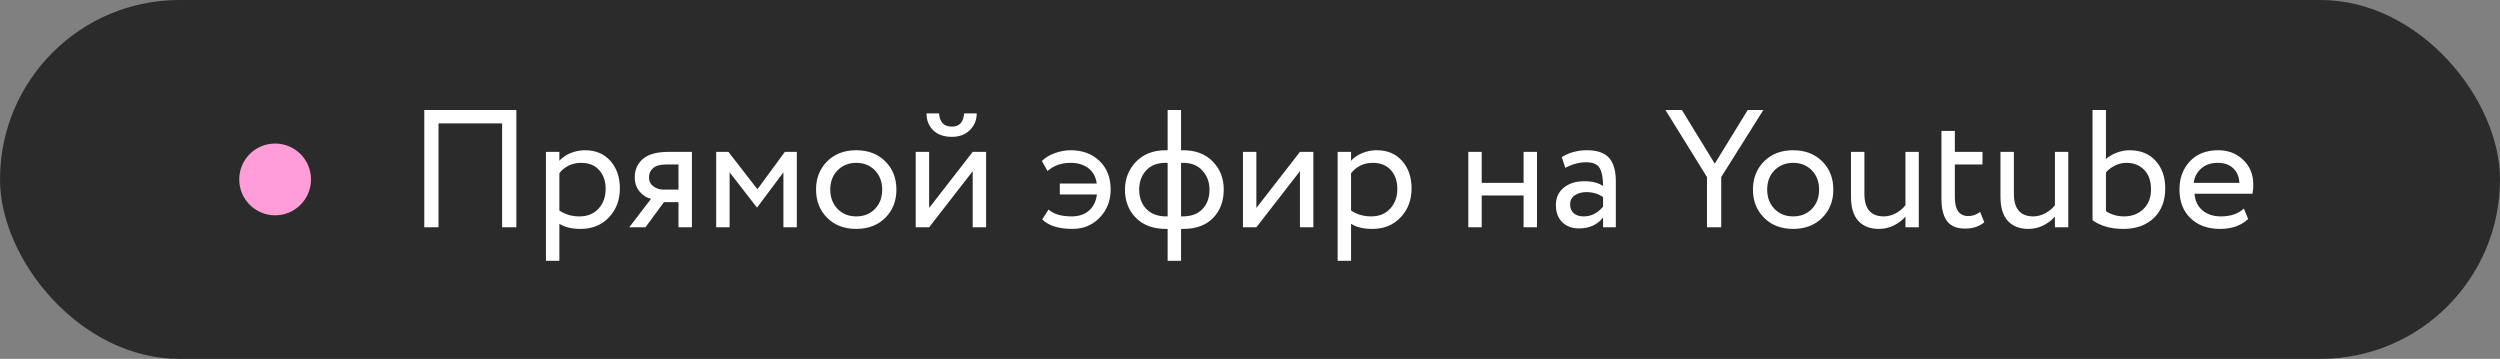
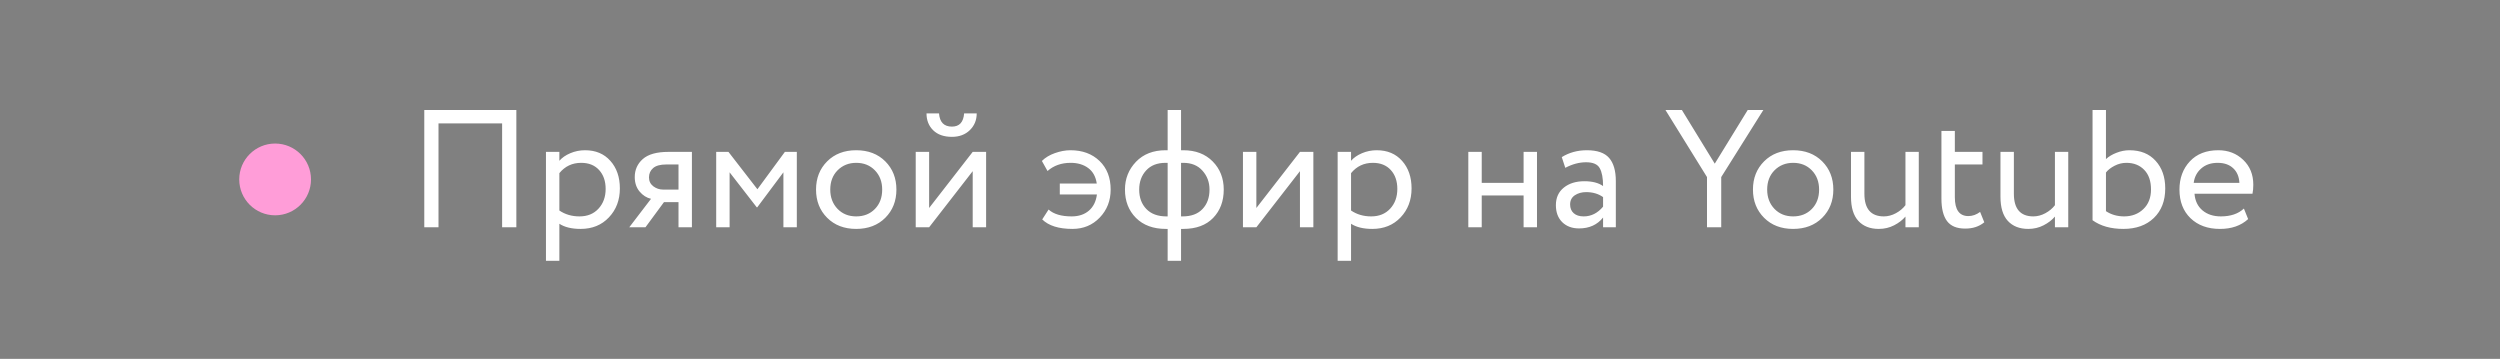
<svg xmlns="http://www.w3.org/2000/svg" width="209" height="30" viewBox="0 0 209 30" fill="none">
  <rect x="0" y="0" width="209" height="30" fill="#808080" stroke="none" />
-   <rect width="209" height="30" rx="15" fill="#2C2B2C" />
  <path d="M41.977 19V10.318H36.659V19H35.47V9.197H43.167V19H41.977ZM45.642 21.803V12.697H46.763V13.442C46.986 13.183 47.291 12.971 47.679 12.807C48.066 12.643 48.476 12.56 48.909 12.56C49.798 12.56 50.504 12.857 51.028 13.449C51.557 14.042 51.821 14.81 51.821 15.753C51.821 16.724 51.516 17.53 50.905 18.173C50.299 18.815 49.511 19.137 48.54 19.137C47.793 19.137 47.2 18.993 46.763 18.706V21.803H45.642ZM48.588 13.613C47.84 13.613 47.232 13.9 46.763 14.475V17.599C47.246 17.927 47.806 18.091 48.444 18.091C49.105 18.091 49.634 17.877 50.03 17.448C50.431 17.015 50.632 16.464 50.632 15.794C50.632 15.142 50.45 14.616 50.085 14.215C49.72 13.814 49.221 13.613 48.588 13.613ZM55.882 12.697H57.844V19H56.723V16.901H55.506L53.961 19H52.607L54.426 16.621C54.061 16.539 53.742 16.336 53.469 16.013C53.2 15.689 53.065 15.286 53.065 14.803C53.065 14.197 53.289 13.695 53.735 13.299C54.187 12.898 54.902 12.697 55.882 12.697ZM54.255 14.83C54.255 15.14 54.376 15.388 54.617 15.575C54.863 15.758 55.134 15.849 55.431 15.849H56.723V13.75H55.697C55.2 13.75 54.836 13.85 54.603 14.051C54.371 14.251 54.255 14.511 54.255 14.83ZM59.874 19V12.697H60.899L63.319 15.821L65.616 12.697H66.614V19H65.493V14.406L63.306 17.332H63.265L60.995 14.406V19H59.874ZM69.15 18.207C68.531 17.587 68.221 16.801 68.221 15.849C68.221 14.896 68.531 14.11 69.15 13.49C69.77 12.87 70.579 12.56 71.577 12.56C72.58 12.56 73.391 12.87 74.011 13.49C74.63 14.11 74.94 14.896 74.94 15.849C74.94 16.801 74.63 17.587 74.011 18.207C73.391 18.827 72.58 19.137 71.577 19.137C70.579 19.137 69.77 18.827 69.15 18.207ZM69.41 15.849C69.41 16.5 69.613 17.038 70.019 17.462C70.424 17.881 70.944 18.091 71.577 18.091C72.215 18.091 72.737 17.884 73.143 17.469C73.548 17.054 73.751 16.514 73.751 15.849C73.751 15.197 73.548 14.662 73.143 14.242C72.737 13.823 72.217 13.613 71.584 13.613C70.96 13.613 70.44 13.821 70.025 14.235C69.615 14.65 69.41 15.188 69.41 15.849ZM77.675 19H76.554V12.697H77.675V17.387L81.318 12.697H82.439V19H81.318V14.31L77.675 19ZM77.456 9.478H78.502C78.557 10.216 78.917 10.585 79.582 10.585C80.206 10.585 80.546 10.216 80.601 9.478H81.653C81.653 10.038 81.462 10.505 81.079 10.879C80.696 11.253 80.197 11.44 79.582 11.44C78.912 11.44 78.39 11.257 78.017 10.893C77.643 10.528 77.456 10.056 77.456 9.478ZM88.599 16.259V15.343H91.689C91.606 14.773 91.37 14.342 90.978 14.051C90.586 13.759 90.096 13.613 89.508 13.613C88.733 13.613 88.088 13.841 87.573 14.297L87.102 13.456C87.38 13.178 87.742 12.959 88.189 12.8C88.64 12.64 89.075 12.56 89.494 12.56C90.492 12.56 91.301 12.859 91.921 13.456C92.541 14.053 92.851 14.851 92.851 15.849C92.851 16.774 92.547 17.553 91.941 18.186C91.335 18.82 90.574 19.137 89.658 19.137C88.51 19.137 87.667 18.872 87.129 18.344L87.662 17.517C88.081 17.899 88.724 18.091 89.59 18.091C90.178 18.091 90.659 17.931 91.032 17.612C91.406 17.289 91.629 16.838 91.702 16.259H88.599ZM97.615 21.803V19.137H97.465C96.412 19.137 95.578 18.829 94.963 18.214C94.352 17.599 94.047 16.81 94.047 15.849C94.047 14.942 94.355 14.167 94.97 13.524C95.585 12.882 96.412 12.56 97.451 12.56H97.615V9.197H98.736V12.56H98.921C99.946 12.56 100.767 12.873 101.382 13.497C101.997 14.121 102.305 14.905 102.305 15.849C102.305 16.819 102.008 17.61 101.416 18.221C100.824 18.831 99.992 19.137 98.921 19.137H98.736V21.803H97.615ZM95.236 15.849C95.236 16.519 95.437 17.061 95.838 17.476C96.239 17.886 96.795 18.091 97.506 18.091H97.615V13.613H97.438C96.745 13.613 96.205 13.825 95.817 14.249C95.43 14.673 95.236 15.206 95.236 15.849ZM98.921 13.613H98.736V18.091H98.866C99.586 18.091 100.14 17.886 100.527 17.476C100.919 17.065 101.115 16.523 101.115 15.849C101.115 15.233 100.919 14.707 100.527 14.27C100.14 13.832 99.605 13.613 98.921 13.613ZM105.032 19H103.911V12.697H105.032V17.387L108.676 12.697H109.797V19H108.676V14.31L105.032 19ZM111.827 21.803V12.697H112.948V13.442C113.172 13.183 113.477 12.971 113.864 12.807C114.252 12.643 114.662 12.56 115.095 12.56C115.983 12.56 116.69 12.857 117.214 13.449C117.743 14.042 118.007 14.81 118.007 15.753C118.007 16.724 117.701 17.53 117.091 18.173C116.485 18.815 115.696 19.137 114.726 19.137C113.978 19.137 113.386 18.993 112.948 18.706V21.803H111.827ZM114.773 13.613C114.026 13.613 113.418 13.9 112.948 14.475V17.599C113.431 17.927 113.992 18.091 114.63 18.091C115.291 18.091 115.819 17.877 116.216 17.448C116.617 17.015 116.817 16.464 116.817 15.794C116.817 15.142 116.635 14.616 116.271 14.215C115.906 13.814 115.407 13.613 114.773 13.613ZM127.372 19V16.341H123.872V19H122.751V12.697H123.872V15.288H127.372V12.697H128.493V19H127.372ZM130.858 14.03L130.564 13.135C131.18 12.752 131.879 12.56 132.663 12.56C133.529 12.56 134.149 12.775 134.522 13.203C134.896 13.632 135.083 14.276 135.083 15.138V19H134.017V18.186C133.534 18.793 132.864 19.096 132.007 19.096C131.428 19.096 130.961 18.922 130.605 18.576C130.25 18.225 130.072 17.751 130.072 17.154C130.072 16.53 130.293 16.04 130.735 15.685C131.177 15.329 131.749 15.151 132.451 15.151C133.121 15.151 133.643 15.286 134.017 15.555C134.017 14.885 133.923 14.386 133.736 14.058C133.554 13.729 133.174 13.565 132.595 13.565C132.025 13.565 131.446 13.72 130.858 14.03ZM132.396 18.091C133.021 18.091 133.561 17.82 134.017 17.277V16.477C133.625 16.2 133.155 16.061 132.608 16.061C132.235 16.061 131.916 16.149 131.651 16.327C131.392 16.505 131.262 16.76 131.262 17.093C131.262 17.403 131.362 17.646 131.562 17.824C131.763 18.002 132.041 18.091 132.396 18.091ZM147.415 9.197L143.895 14.803V19H142.705V14.803L139.232 9.197H140.606L143.354 13.682L146.109 9.197H147.415ZM147.477 18.207C146.857 17.587 146.547 16.801 146.547 15.849C146.547 14.896 146.857 14.11 147.477 13.49C148.096 12.87 148.905 12.56 149.903 12.56C150.906 12.56 151.717 12.87 152.337 13.49C152.957 14.11 153.267 14.896 153.267 15.849C153.267 16.801 152.957 17.587 152.337 18.207C151.717 18.827 150.906 19.137 149.903 19.137C148.905 19.137 148.096 18.827 147.477 18.207ZM147.736 15.849C147.736 16.5 147.939 17.038 148.345 17.462C148.75 17.881 149.27 18.091 149.903 18.091C150.541 18.091 151.063 17.884 151.469 17.469C151.874 17.054 152.077 16.514 152.077 15.849C152.077 15.197 151.874 14.662 151.469 14.242C151.063 13.823 150.544 13.613 149.91 13.613C149.286 13.613 148.766 13.821 148.352 14.235C147.941 14.65 147.736 15.188 147.736 15.849ZM160.41 12.697V19H159.296V18.105C159.054 18.392 158.738 18.635 158.346 18.836C157.958 19.037 157.532 19.137 157.067 19.137C156.338 19.137 155.769 18.913 155.358 18.467C154.948 18.02 154.743 17.348 154.743 16.45V12.697H155.864V16.197C155.864 17.455 156.404 18.086 157.484 18.091C157.831 18.091 158.168 18.002 158.496 17.824C158.824 17.646 159.091 17.423 159.296 17.154V12.697H160.41ZM162.304 16.607V10.947H163.425V12.697H165.735V13.75H163.425V16.491C163.425 17.535 163.799 18.059 164.546 18.064C164.901 18.064 165.232 17.947 165.537 17.715L165.886 18.583C165.457 18.939 164.922 19.114 164.279 19.109C163.587 19.109 163.083 18.9 162.769 18.48C162.459 18.061 162.304 17.437 162.304 16.607ZM172.906 12.697V19H171.792V18.105C171.55 18.392 171.234 18.635 170.842 18.836C170.454 19.037 170.028 19.137 169.563 19.137C168.834 19.137 168.265 18.913 167.854 18.467C167.444 18.02 167.239 17.348 167.239 16.45V12.697H168.36V16.197C168.36 17.455 168.9 18.086 169.98 18.091C170.327 18.091 170.664 18.002 170.992 17.824C171.32 17.646 171.587 17.423 171.792 17.154V12.697H172.906ZM174.937 18.412V9.197H176.058V13.299C176.29 13.085 176.584 12.909 176.939 12.773C177.295 12.631 177.655 12.56 178.02 12.56C178.945 12.56 179.674 12.854 180.207 13.442C180.745 14.03 181.014 14.8 181.014 15.753C181.014 16.787 180.697 17.61 180.063 18.221C179.43 18.831 178.58 19.137 177.514 19.137C176.465 19.137 175.606 18.895 174.937 18.412ZM177.767 13.613C177.42 13.613 177.09 13.695 176.775 13.859C176.465 14.019 176.226 14.206 176.058 14.42V17.653C176.486 17.94 176.99 18.086 177.568 18.091C178.22 18.091 178.758 17.888 179.182 17.482C179.61 17.077 179.824 16.528 179.824 15.835C179.824 15.133 179.635 14.588 179.257 14.201C178.879 13.809 178.382 13.613 177.767 13.613ZM187.59 17.435L187.945 18.316C187.339 18.868 186.551 19.141 185.58 19.137C184.564 19.137 183.746 18.838 183.126 18.241C182.511 17.644 182.203 16.847 182.203 15.849C182.203 14.896 182.493 14.11 183.071 13.49C183.65 12.87 184.443 12.56 185.45 12.56C186.28 12.56 186.975 12.829 187.535 13.367C188.096 13.9 188.376 14.593 188.376 15.445C188.376 15.732 188.353 15.983 188.308 16.197H183.461C183.507 16.785 183.728 17.248 184.124 17.585C184.525 17.922 185.038 18.091 185.662 18.091C186.482 18.091 187.125 17.872 187.59 17.435ZM185.396 13.613C184.835 13.613 184.377 13.771 184.021 14.085C183.666 14.395 183.456 14.796 183.393 15.288H187.214C187.187 14.764 187.011 14.354 186.688 14.058C186.368 13.761 185.938 13.613 185.396 13.613Z" fill="white" />
  <circle cx="23" cy="15" r="3" fill="#FF9DD8" />
</svg>